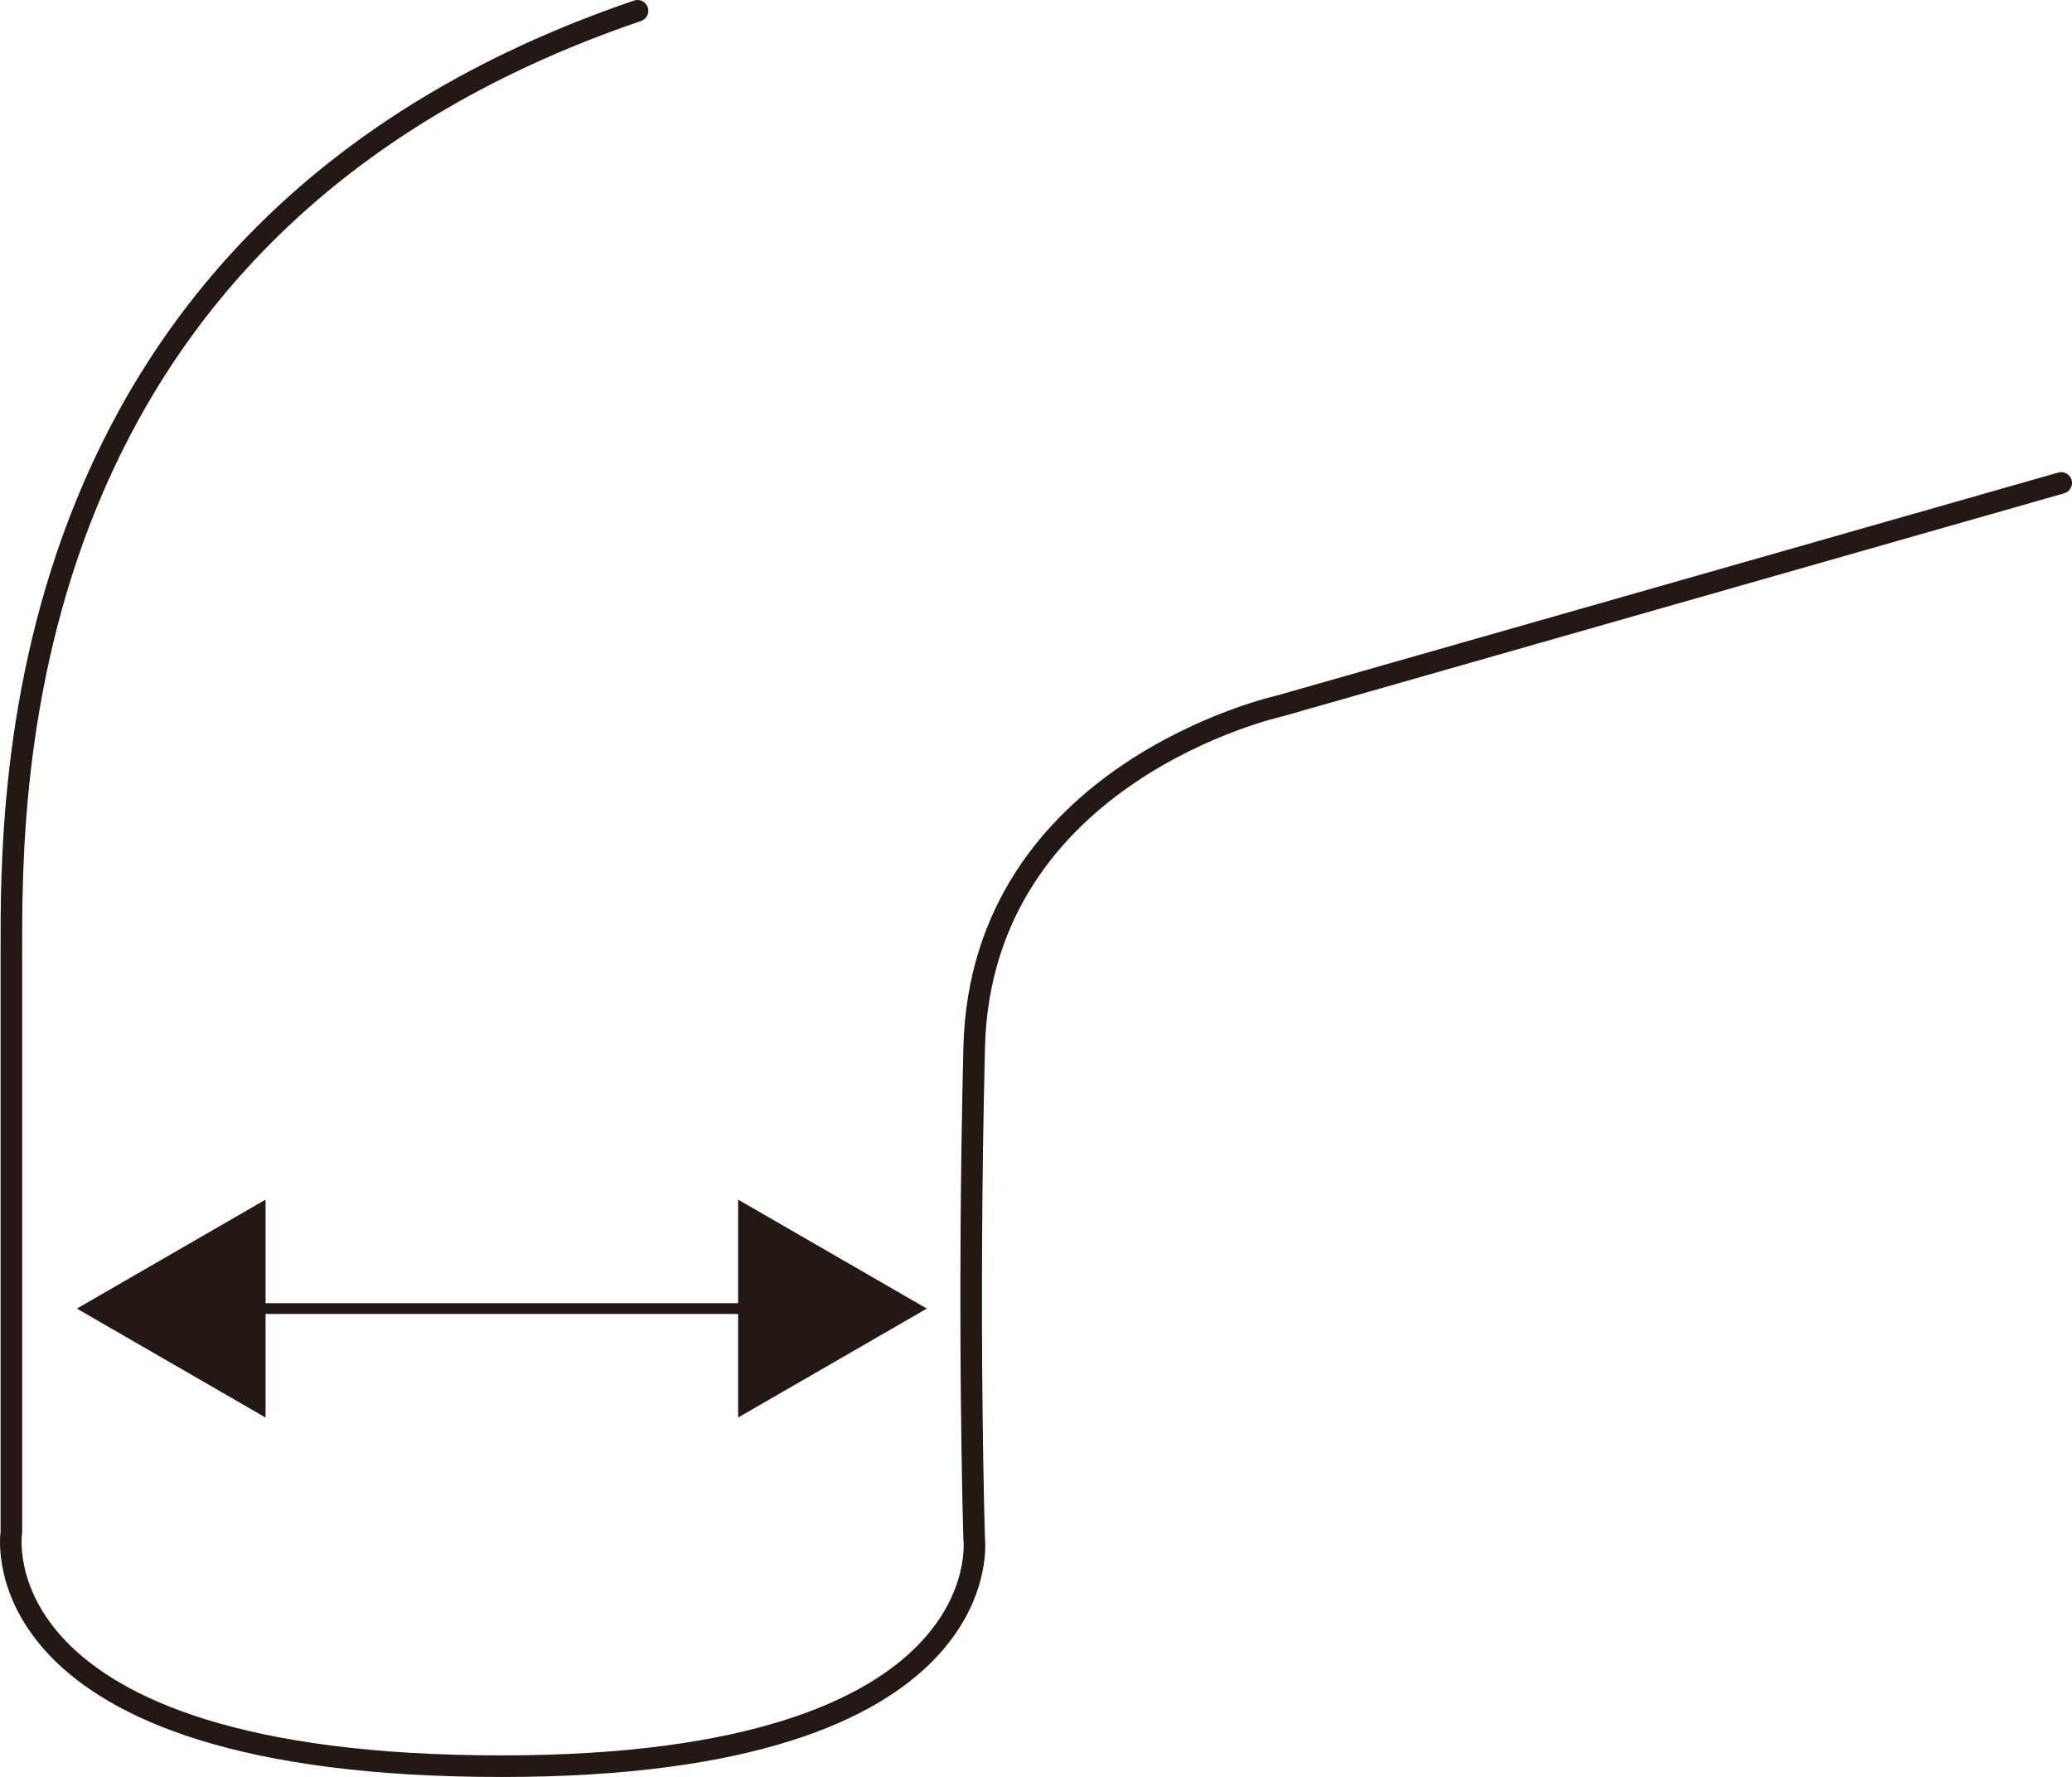
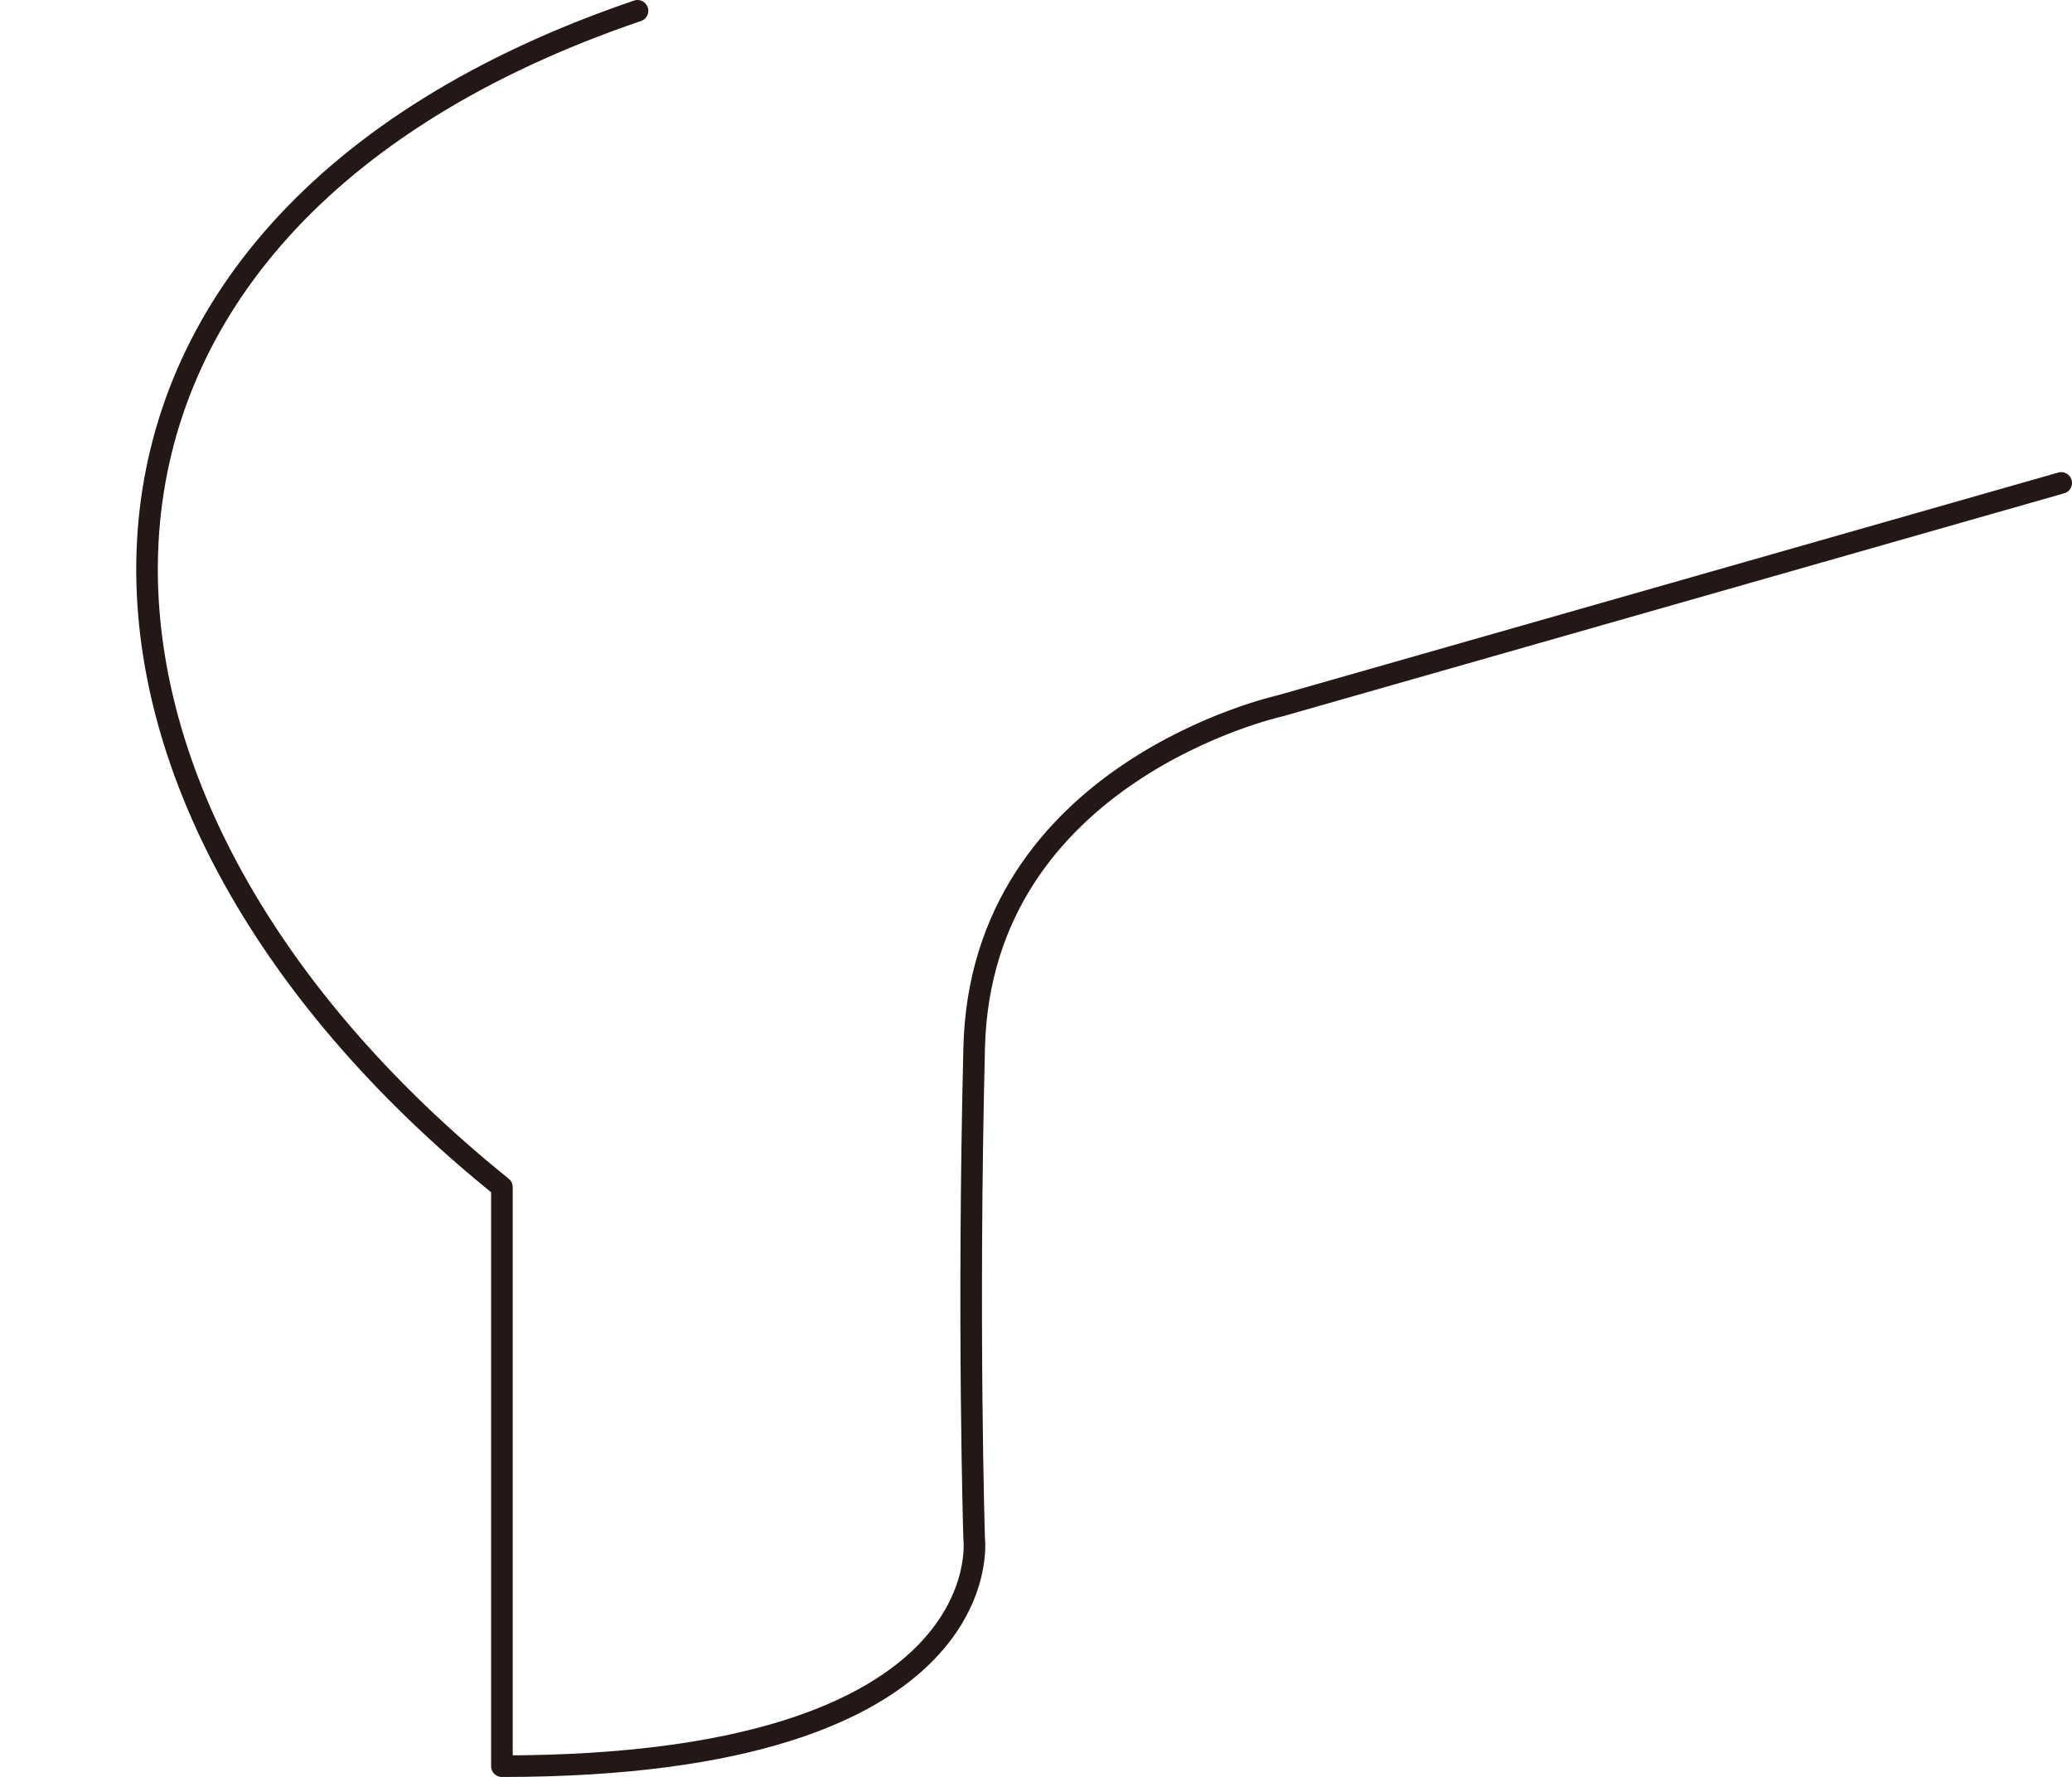
<svg xmlns="http://www.w3.org/2000/svg" id="_レイヤー_2" data-name="レイヤー 2" viewBox="0 0 143.95 123.46">
  <defs>
    <style>
      .cls-1 {
        fill: #231815;
      }

      .cls-2 {
        stroke-width: .75px;
      }

      .cls-2, .cls-3 {
        fill: none;
        stroke: #231815;
        stroke-linecap: round;
        stroke-linejoin: round;
      }

      .cls-3 {
        stroke-width: 1.5px;
      }
    </style>
  </defs>
  <g id="_レイヤー_1-2" data-name="レイヤー 1">
    <g>
-       <path class="cls-3" d="M143.2,33.55l-54.28,15.49s-20.77,4.56-21.24,23.74c-.47,19.18,0,34.14,0,34.14,0,0,1.97,15.78-32.81,15.78C-1.79,122.71.79,106.46.79,106.46v-40.23C.79,55.01.32,15.72,44.29.75" />
+       <path class="cls-3" d="M143.2,33.55l-54.28,15.49s-20.77,4.56-21.24,23.74c-.47,19.18,0,34.14,0,34.14,0,0,1.97,15.78-32.81,15.78v-40.23C.79,55.01.32,15.72,44.29.75" />
      <g>
-         <line class="cls-2" x1="16.23" y1="90.91" x2="53.5" y2="90.91" />
-         <polygon class="cls-1" points="18.45 98.48 5.34 90.91 18.45 83.34 18.45 98.48" />
-         <polygon class="cls-1" points="51.28 98.48 64.39 90.91 51.28 83.34 51.28 98.48" />
-       </g>
+         </g>
    </g>
  </g>
</svg>